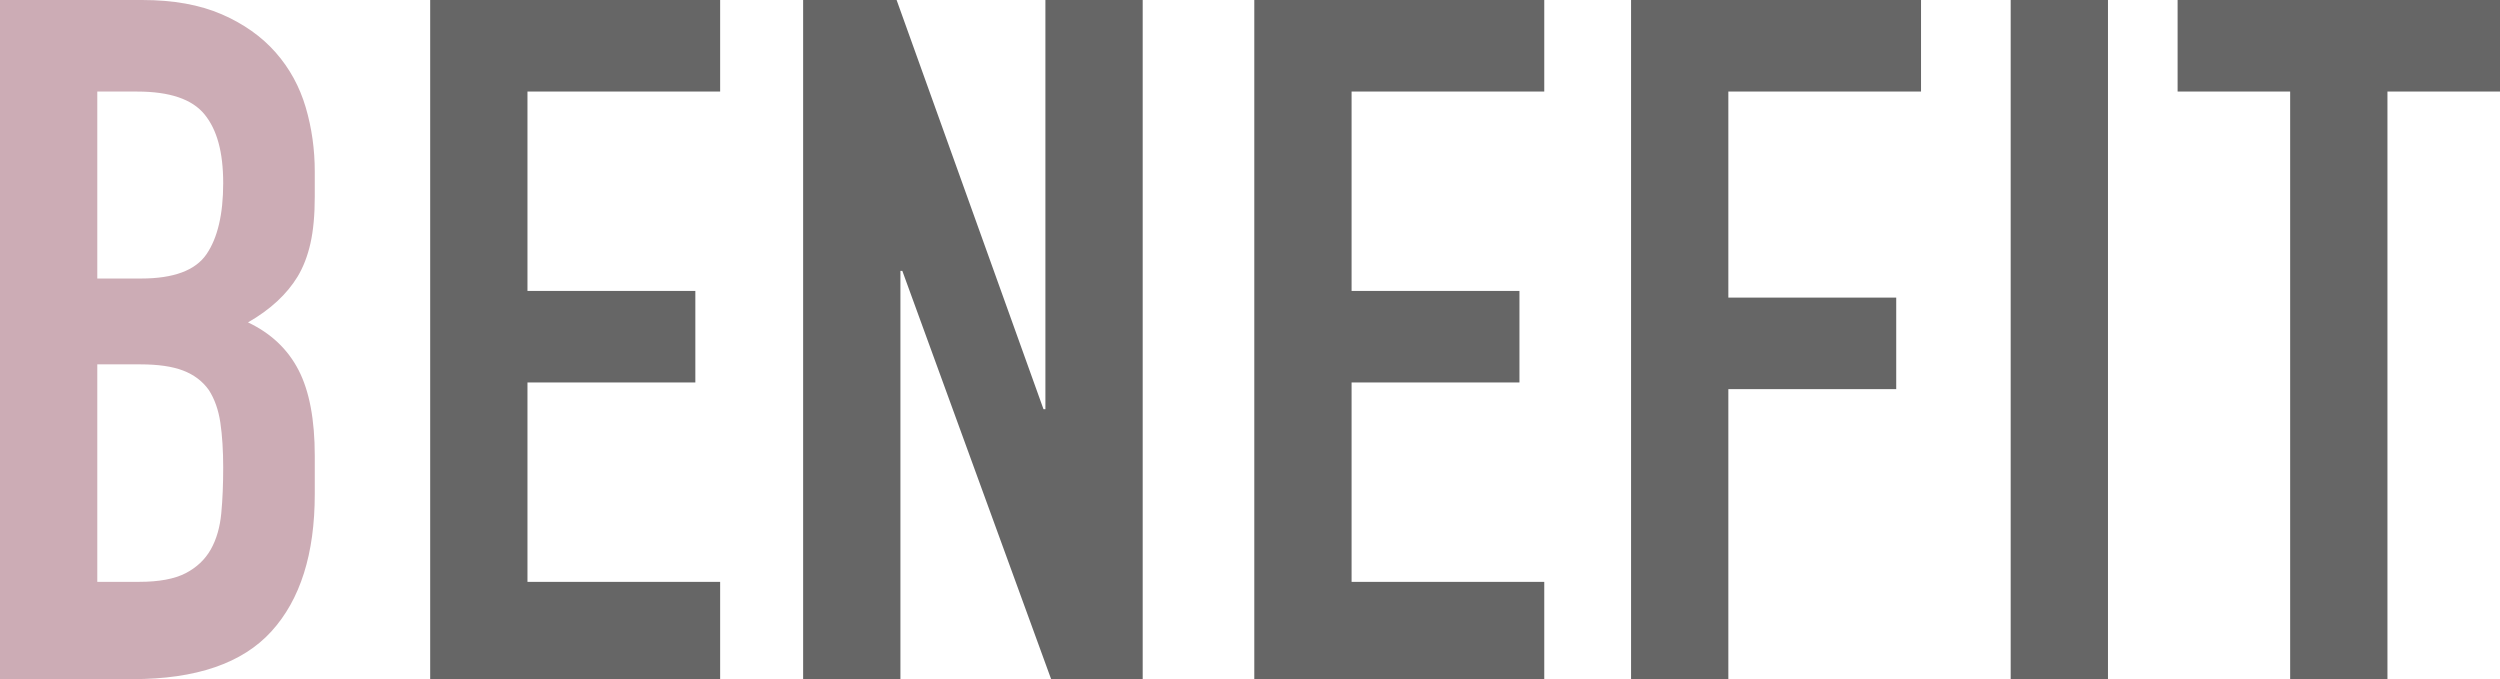
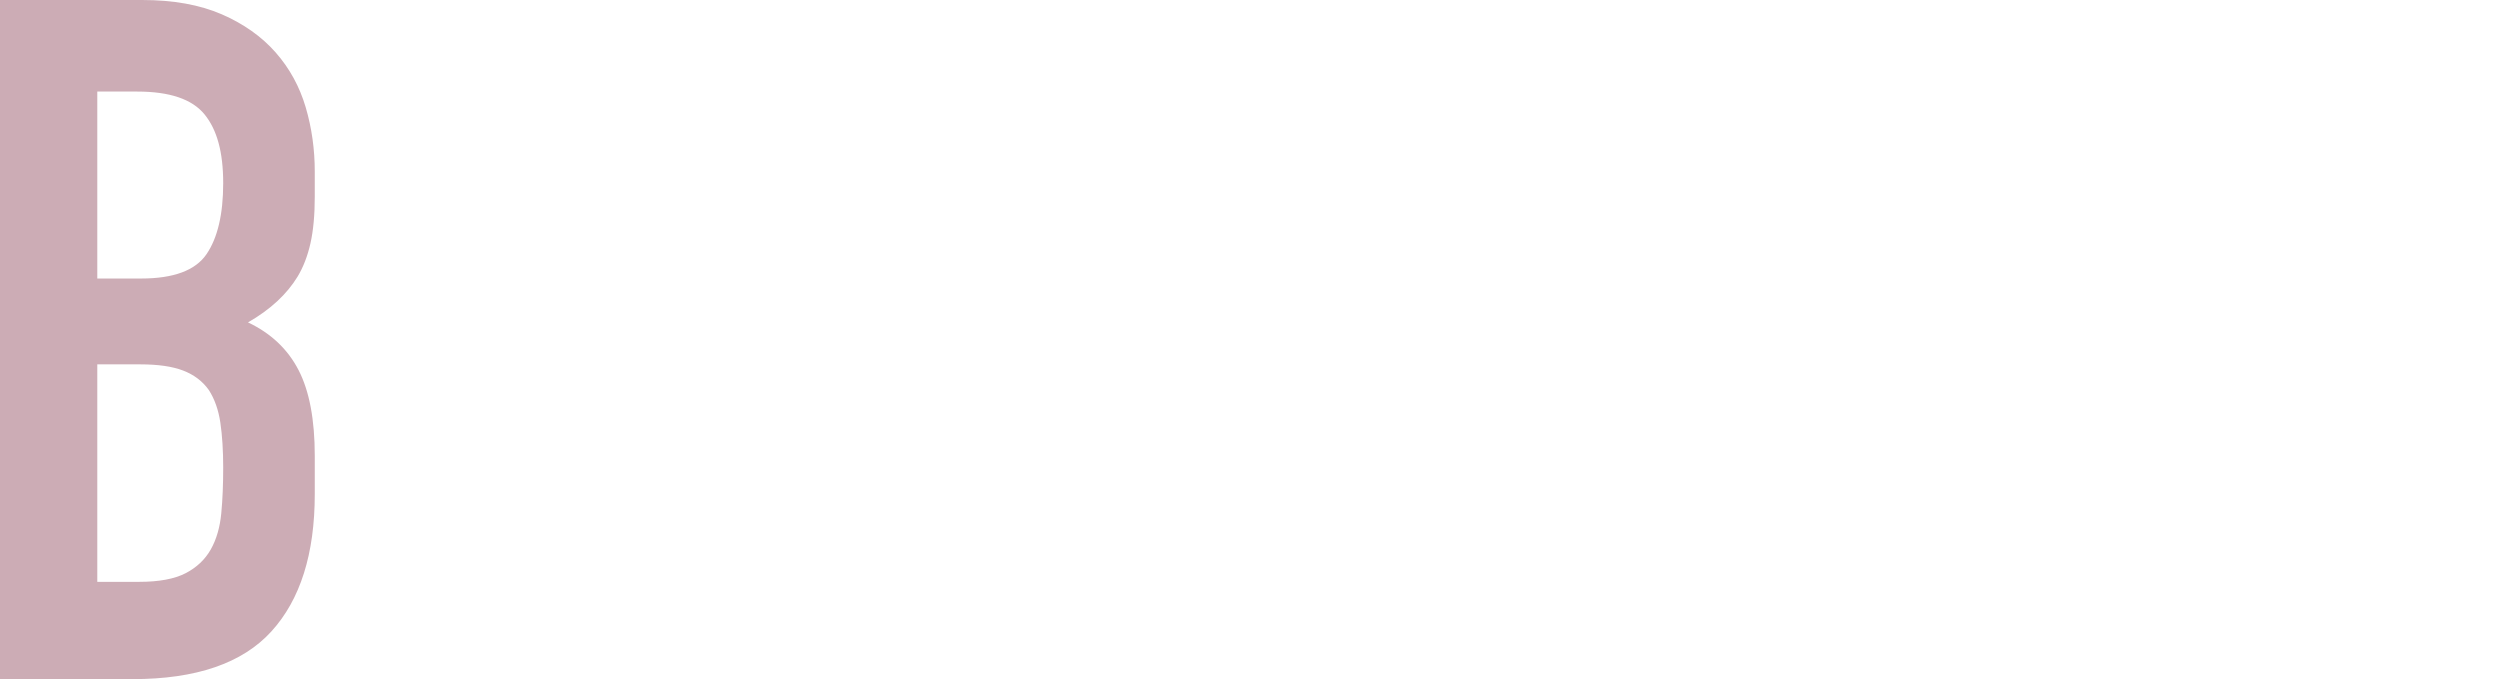
<svg xmlns="http://www.w3.org/2000/svg" data-name="レイヤー 2" viewBox="0 0 209.68 56.96">
  <g data-name="レイヤー 1">
    <path d="M0 56.96V0h11.92c2.61 0 4.84.4 6.68 1.2s3.35 1.87 4.52 3.2c1.17 1.33 2.01 2.87 2.52 4.6.51 1.73.76 3.53.76 5.4v2.08c0 1.55-.12 2.85-.36 3.92-.24 1.07-.6 2-1.08 2.8-.91 1.49-2.29 2.77-4.16 3.84 1.92.91 3.33 2.24 4.24 4 .91 1.76 1.36 4.16 1.36 7.2v3.2c0 5.01-1.21 8.85-3.64 11.52s-6.31 4-11.64 4H0zM8.16 7.68v15.68h3.68c2.72 0 4.55-.68 5.48-2.04.93-1.36 1.4-3.35 1.4-5.96s-.52-4.48-1.56-5.76c-1.04-1.28-2.92-1.92-5.64-1.92H8.16zm0 22.88V48.8h3.52c1.65 0 2.95-.24 3.88-.72.93-.48 1.64-1.15 2.12-2 .48-.85.77-1.87.88-3.04.11-1.17.16-2.45.16-3.84s-.08-2.69-.24-3.76c-.16-1.07-.48-1.97-.96-2.72-.53-.75-1.25-1.29-2.16-1.64-.91-.35-2.11-.52-3.6-.52h-3.6z" fill="#ccacb5" />
-     <path d="M36.08 56.96V0H60.4v7.68H44.24V24.4h14.08v7.68H44.24V48.8H60.4v8.16H36.08zm31.28 0V0h7.84l12.32 34.32h.16V0h8.16v56.96h-7.68L75.68 22.72h-.16v34.24h-8.16zm37.84 0V0h24.32v7.68h-16.16V24.4h14.08v7.68h-14.08V48.8h16.16v8.16H105.2zm31.6 0V0h24.32v7.68h-16.16v17.28h14.08v7.68h-14.08v24.32h-8.16zm31.84 0V0h8.16v56.96h-8.16zm23.44 0V7.68h-9.44V0h27.04v7.68h-9.44v49.28h-8.16z" fill="#666" />
  </g>
</svg>